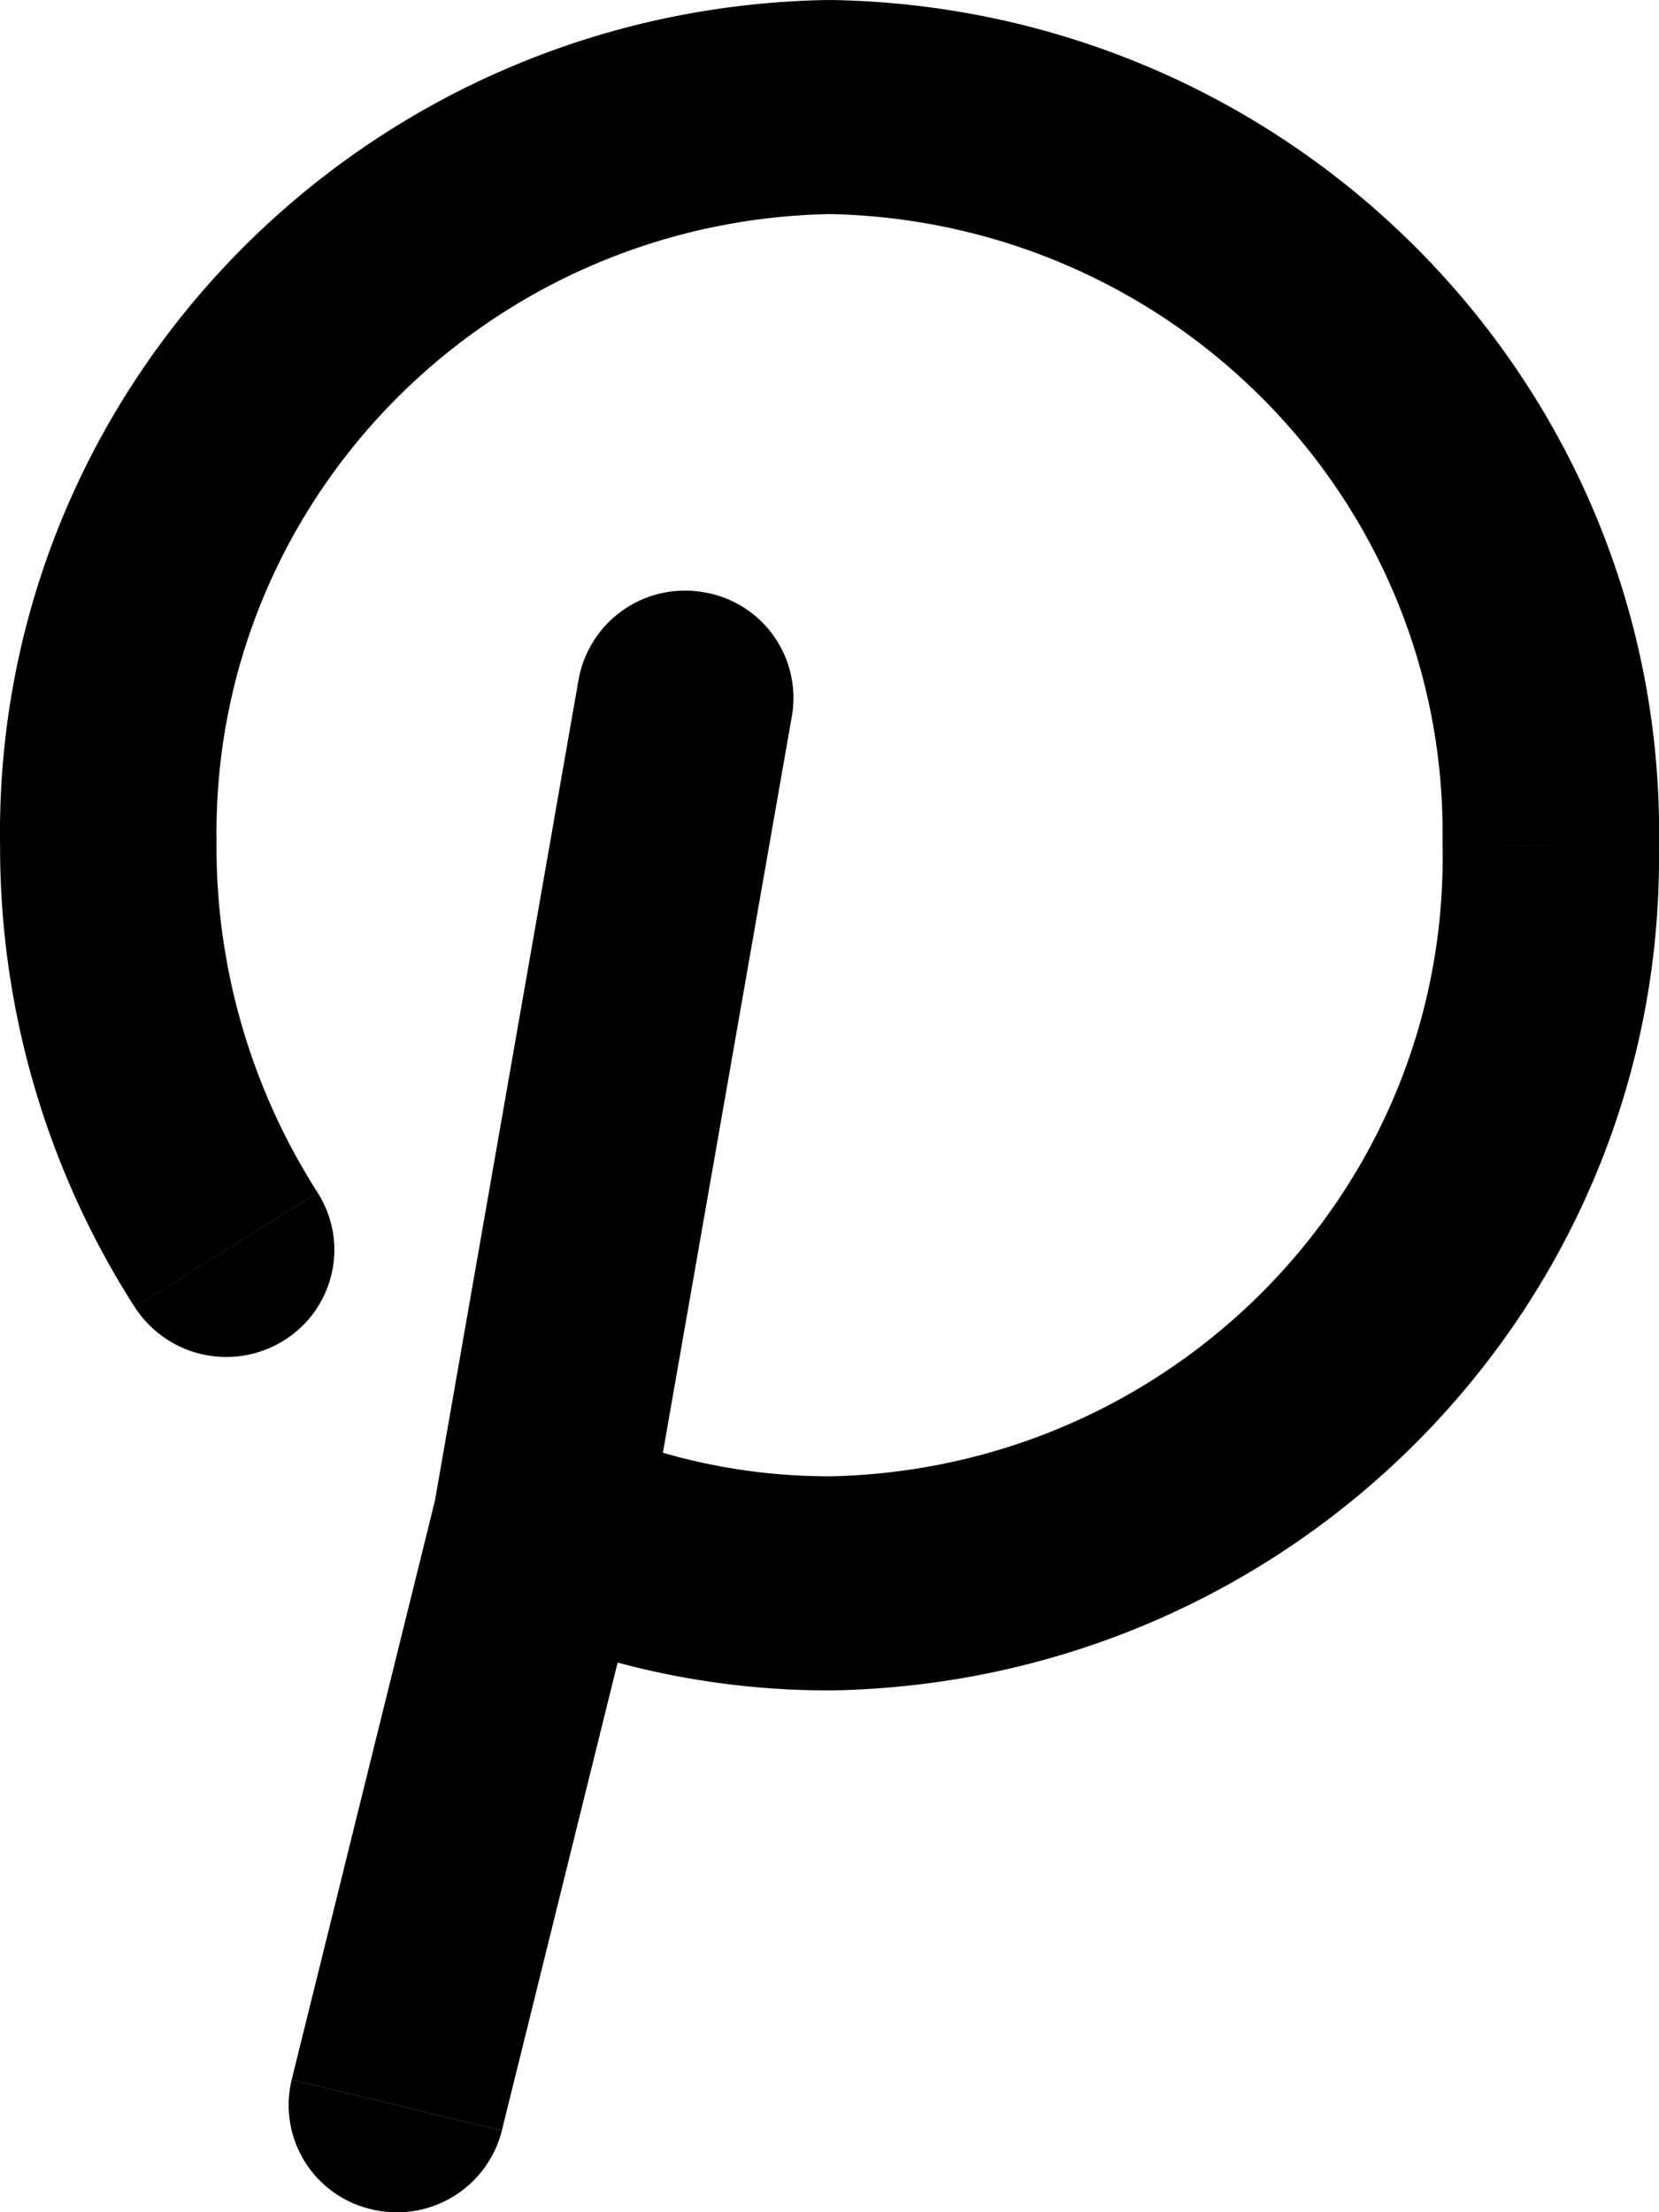
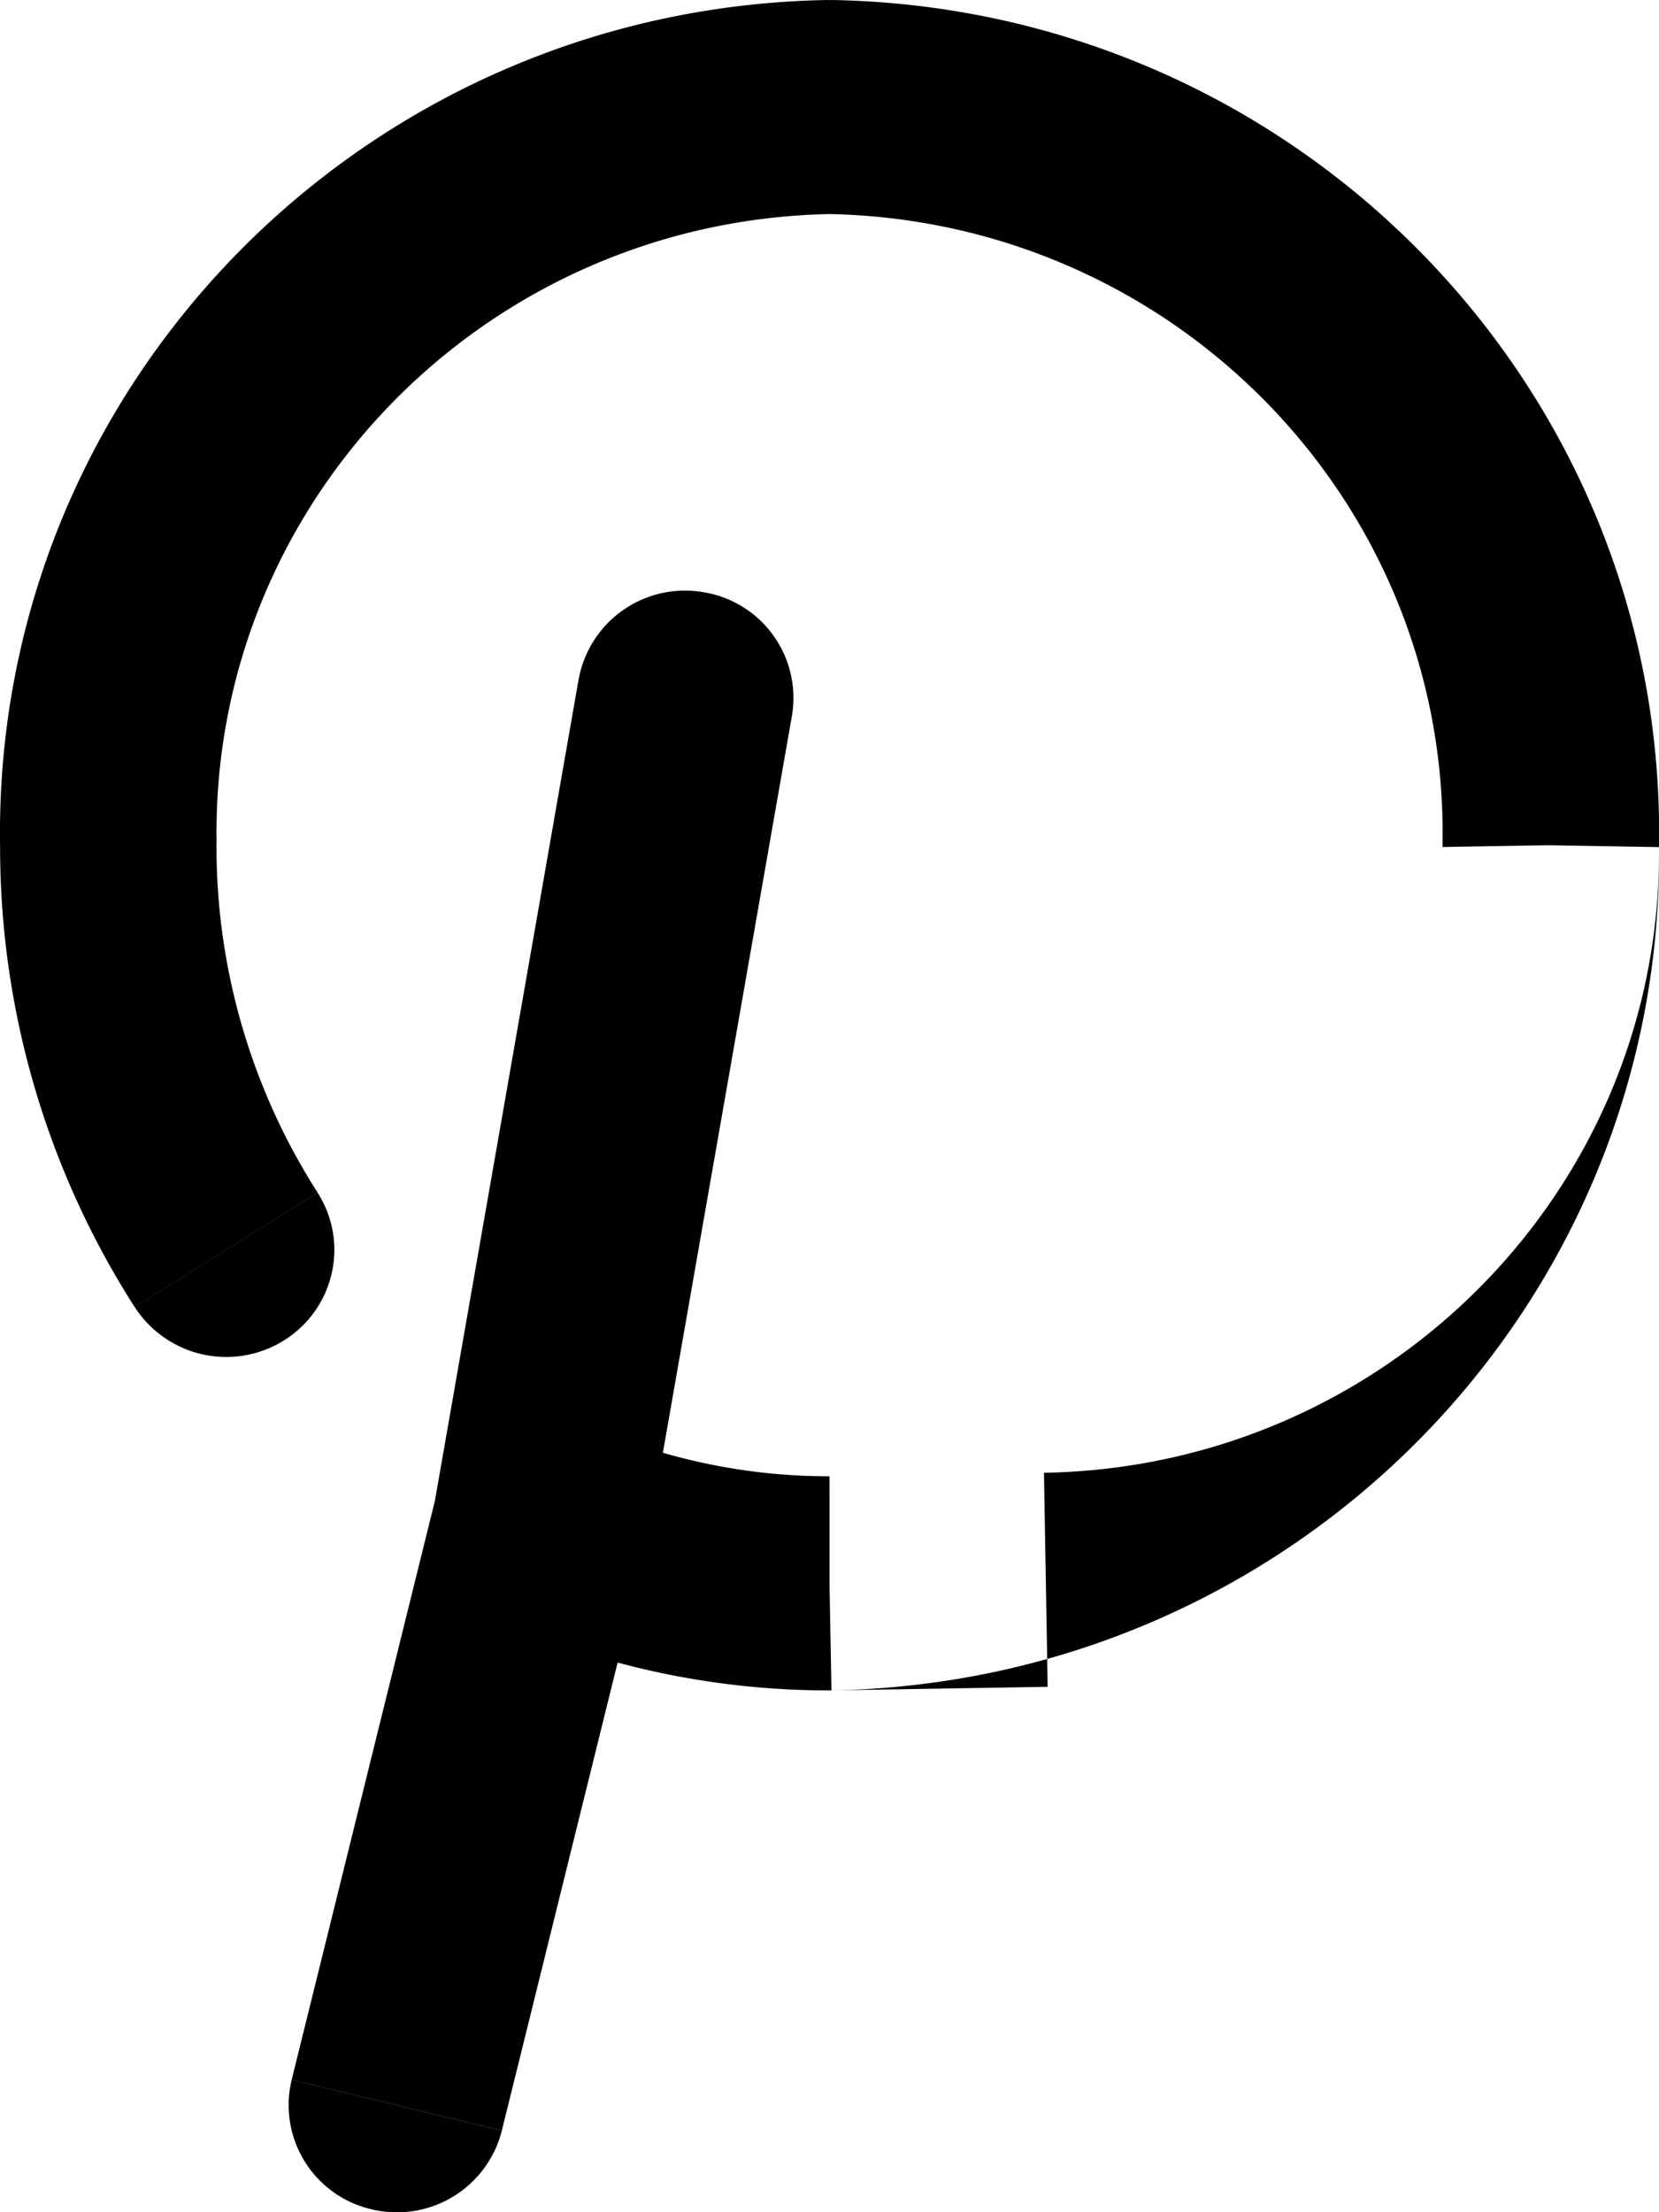
<svg xmlns="http://www.w3.org/2000/svg" width="18" height="24" fill="none">
-   <path fill="#000" d="M6.354 15.454a1.179 1.179 0 0 0-1.554.58 1.156 1.156 0 0 0 .586 1.536l.968-2.116ZM9 17.178l.001 1.161h.02L9 17.178Zm7.825-8.009-1.173-.019v.039l1.173-.02ZM9 1.161l.02-1.16h-.04L9 1.16ZM1.175 9.17l1.174.004V9.15l-1.174.02Zm.287 5.01a1.181 1.181 0 0 0 1.619.362c.548-.343.711-1.06.365-1.603L1.462 14.18Zm5.548 2.609a1.16 1.16 0 0 0-.861-1.404 1.175 1.175 0 0 0-1.42.852l2.281.552Zm-3.845 5.774a1.16 1.16 0 0 0 .86 1.404 1.174 1.174 0 0 0 1.42-.852l-2.28-.552Zm1.548-6.248c-.11.632.318 1.233.957 1.342a1.172 1.172 0 0 0 1.356-.946l-2.313-.396Zm3.879-8.547a1.162 1.162 0 0 0-.957-1.343 1.173 1.173 0 0 0-1.357.946l2.314.397ZM5.386 17.57a8.832 8.832 0 0 0 3.615.769L9 16.016a6.464 6.464 0 0 1-2.645-.562l-.968 2.116Zm3.634.769c5.044-.086 9.063-4.199 8.979-9.189l-2.347.039c.062 3.707-2.924 6.764-6.672 6.828l.04 2.322ZM18 9.189C18.083 4.199 14.064.086 9.02 0l-.04 2.322c3.748.064 6.734 3.12 6.671 6.828L18 9.19ZM8.98 0C3.936.086-.083 4.2.001 9.19L2.35 9.15C2.286 5.442 5.273 2.386 9.02 2.322L8.98 0ZM.001 9.166a9.257 9.257 0 0 0 1.46 5.014l1.985-1.242a6.953 6.953 0 0 1-1.097-3.765L0 9.166Zm4.729 7.07-1.565 6.326 2.28.552 1.565-6.326-2.28-.552Zm2.296.474 1.566-8.943-2.314-.397-1.565 8.944 2.313.396Z" />
+   <path fill="#000" d="M6.354 15.454a1.179 1.179 0 0 0-1.554.58 1.156 1.156 0 0 0 .586 1.536l.968-2.116ZM9 17.178l.001 1.161h.02L9 17.178Zm7.825-8.009-1.173-.019v.039l1.173-.02ZM9 1.161l.02-1.16h-.04L9 1.16ZM1.175 9.17l1.174.004V9.15l-1.174.02Zm.287 5.01a1.181 1.181 0 0 0 1.619.362c.548-.343.711-1.06.365-1.603L1.462 14.18Zm5.548 2.609a1.16 1.16 0 0 0-.861-1.404 1.175 1.175 0 0 0-1.42.852l2.281.552Zm-3.845 5.774a1.16 1.16 0 0 0 .86 1.404 1.174 1.174 0 0 0 1.42-.852l-2.28-.552Zm1.548-6.248c-.11.632.318 1.233.957 1.342a1.172 1.172 0 0 0 1.356-.946l-2.313-.396Zm3.879-8.547a1.162 1.162 0 0 0-.957-1.343 1.173 1.173 0 0 0-1.357.946l2.314.397ZM5.386 17.57a8.832 8.832 0 0 0 3.615.769L9 16.016a6.464 6.464 0 0 1-2.645-.562l-.968 2.116Zm3.634.769c5.044-.086 9.063-4.199 8.979-9.189c.062 3.707-2.924 6.764-6.672 6.828l.04 2.322ZM18 9.189C18.083 4.199 14.064.086 9.02 0l-.04 2.322c3.748.064 6.734 3.12 6.671 6.828L18 9.19ZM8.98 0C3.936.086-.083 4.2.001 9.19L2.35 9.15C2.286 5.442 5.273 2.386 9.02 2.322L8.98 0ZM.001 9.166a9.257 9.257 0 0 0 1.46 5.014l1.985-1.242a6.953 6.953 0 0 1-1.097-3.765L0 9.166Zm4.729 7.07-1.565 6.326 2.28.552 1.565-6.326-2.28-.552Zm2.296.474 1.566-8.943-2.314-.397-1.565 8.944 2.313.396Z" />
</svg>